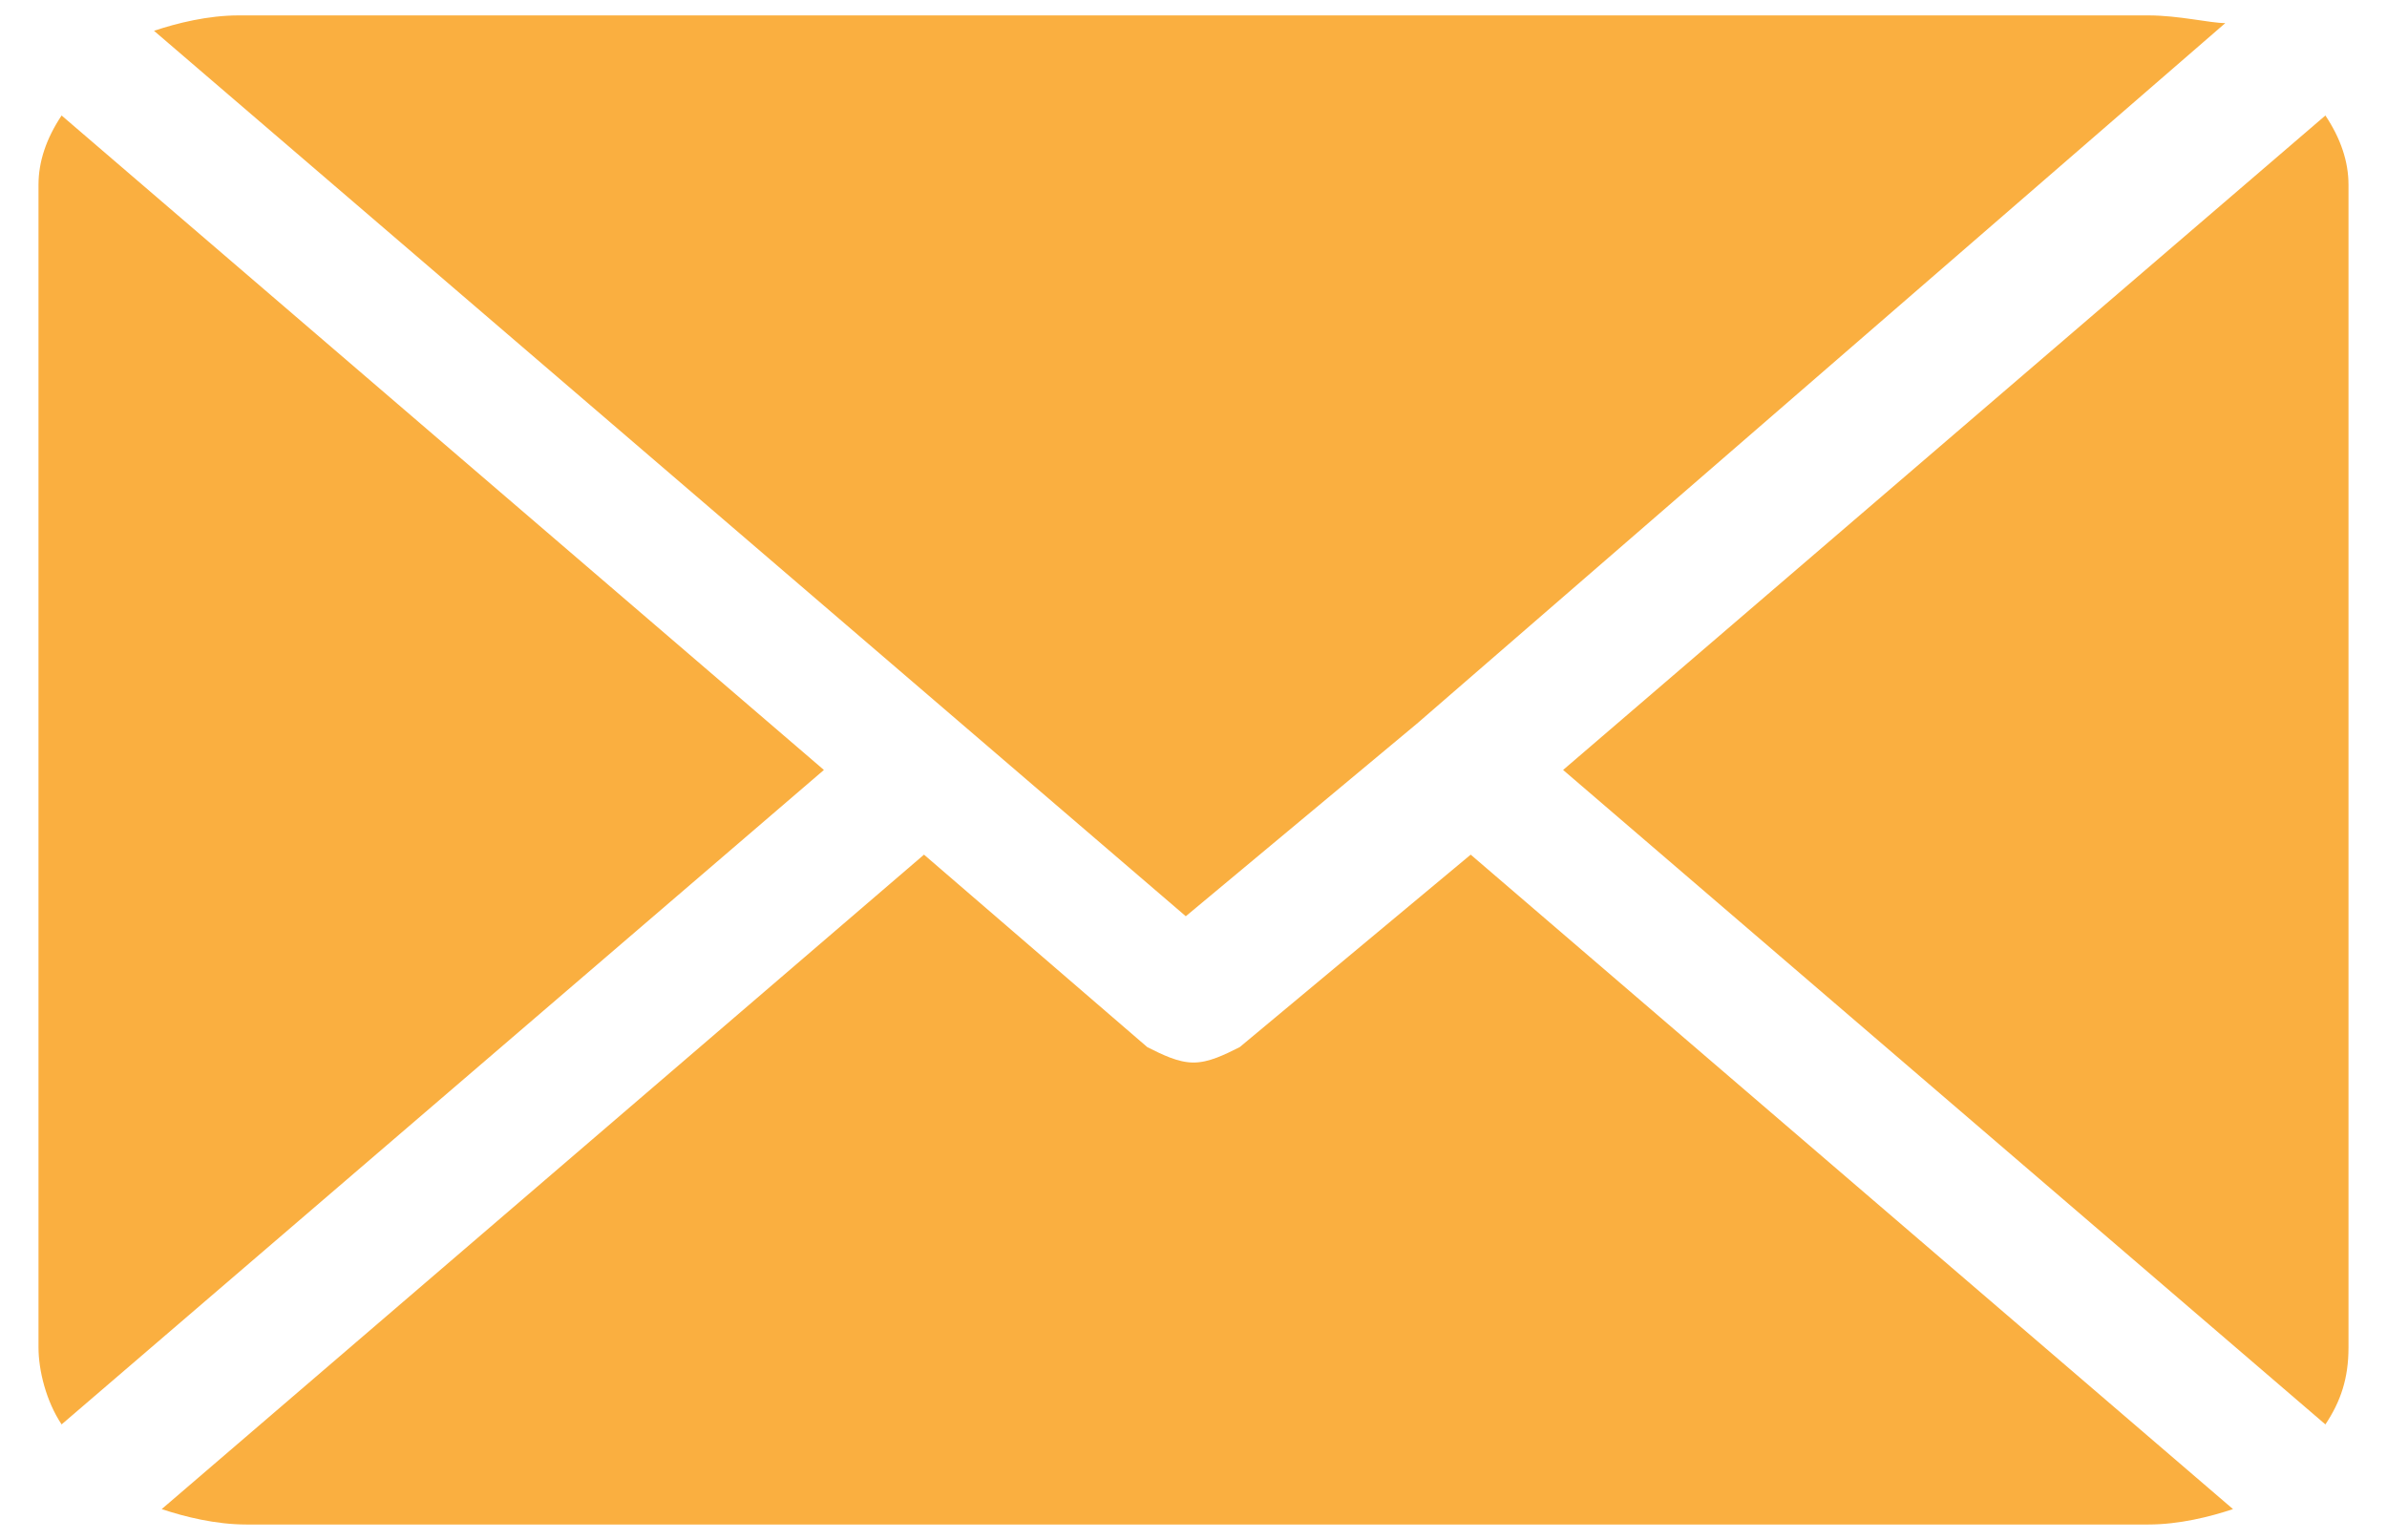
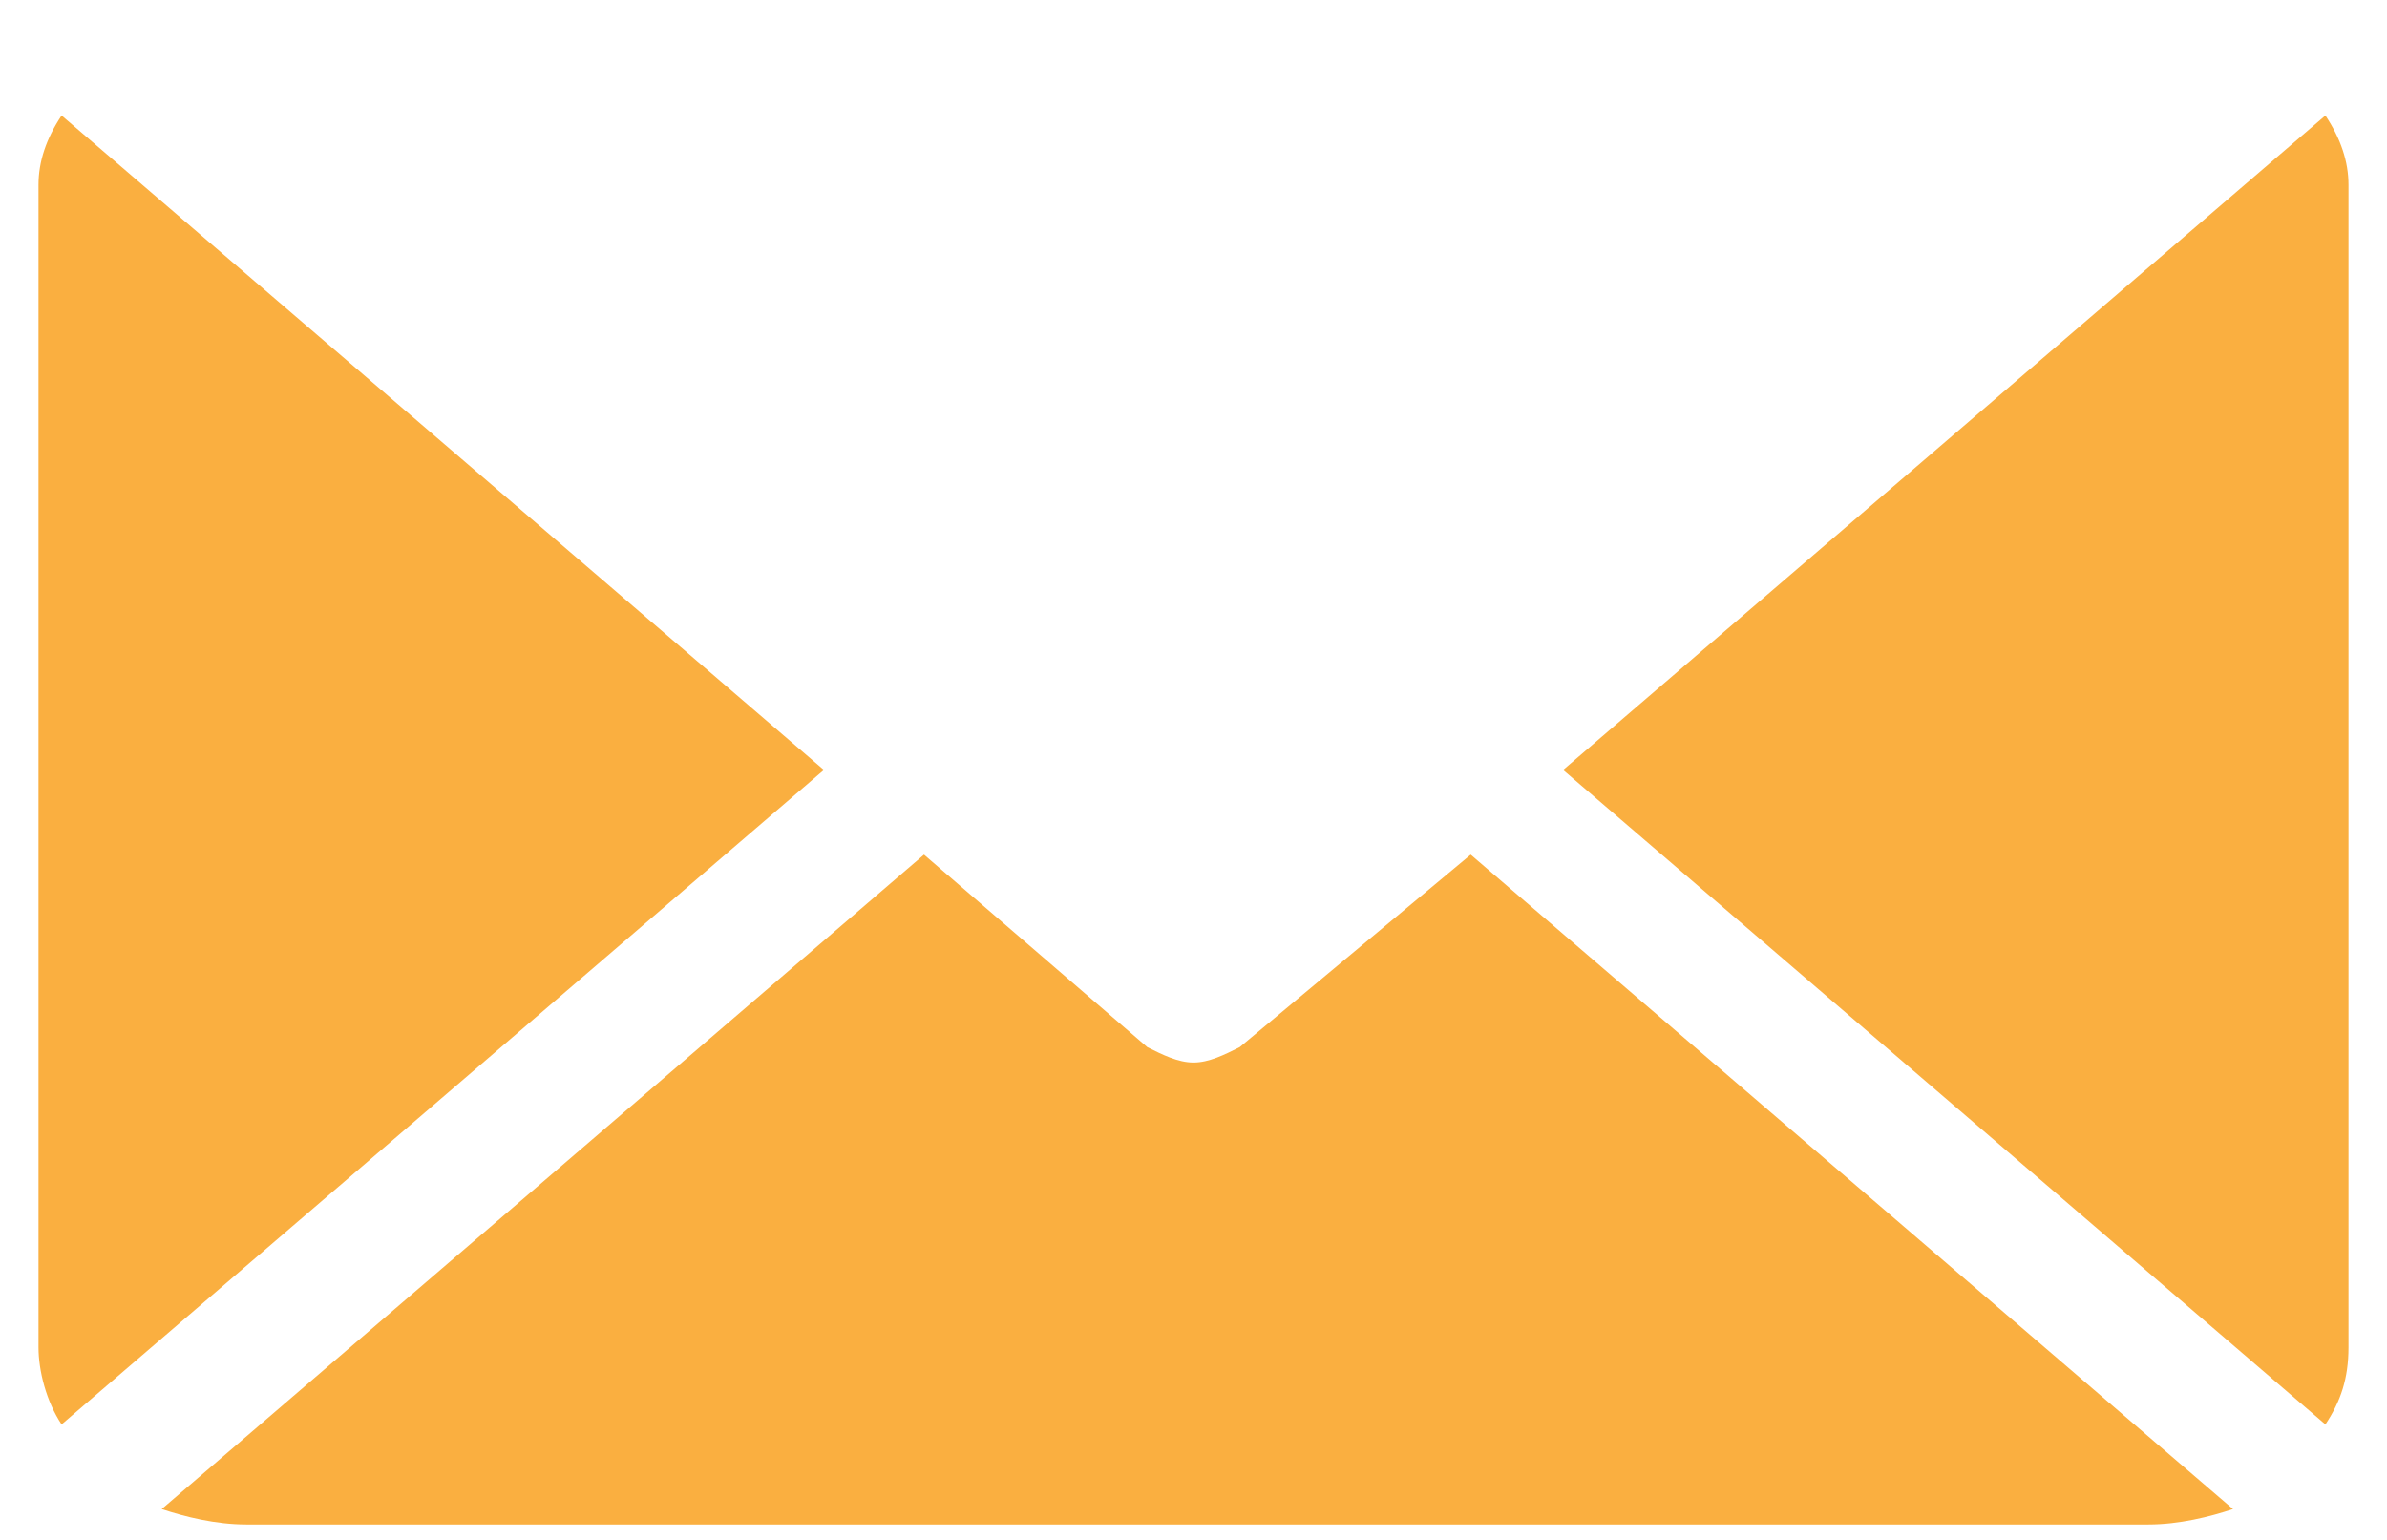
<svg xmlns="http://www.w3.org/2000/svg" version="1.1" id="Layer_1" x="0px" y="0px" viewBox="-3.5 0.5 31 20" style="enable-background:new -3.5 0.5 31 20;" xml:space="preserve">
  <style type="text/css">
	.st0{fill:#FAAF40;}
</style>
  <g id="XMLID_289_">
-     <path id="XMLID_1018_" class="st0" d="M24.4,0.7H-0.4c-0.4,0-0.8,0.1-1.1,0.2l13.4,11.5l3-2.5v0h0l10.5-9.1   C25.2,0.8,24.8,0.7,24.4,0.7L24.4,0.7L24.4,0.7z" />
    <path id="XMLID_1017_" class="st0" d="M26.7,2l-9.9,8.5l9.9,8.5c0.2-0.3,0.3-0.6,0.3-1V2.9C27,2.6,26.9,2.3,26.7,2L26.7,2L26.7,2z" />
    <path id="XMLID_1016_" class="st0" d="M-2.7,2C-2.9,2.3-3,2.6-3,2.9v15.1c0,0.3,0.1,0.7,0.3,1l9.9-8.5L-2.7,2L-2.7,2z" />
    <path id="XMLID_1015_" class="st0" d="M15.6,11.6l-3,2.5c-0.2,0.1-0.4,0.2-0.6,0.2c-0.2,0-0.4-0.1-0.6-0.2l-2.9-2.5l-9.9,8.5   c0.3,0.1,0.7,0.2,1.1,0.2h24.7c0.4,0,0.8-0.1,1.1-0.2L15.6,11.6L15.6,11.6z" />
  </g>
</svg>